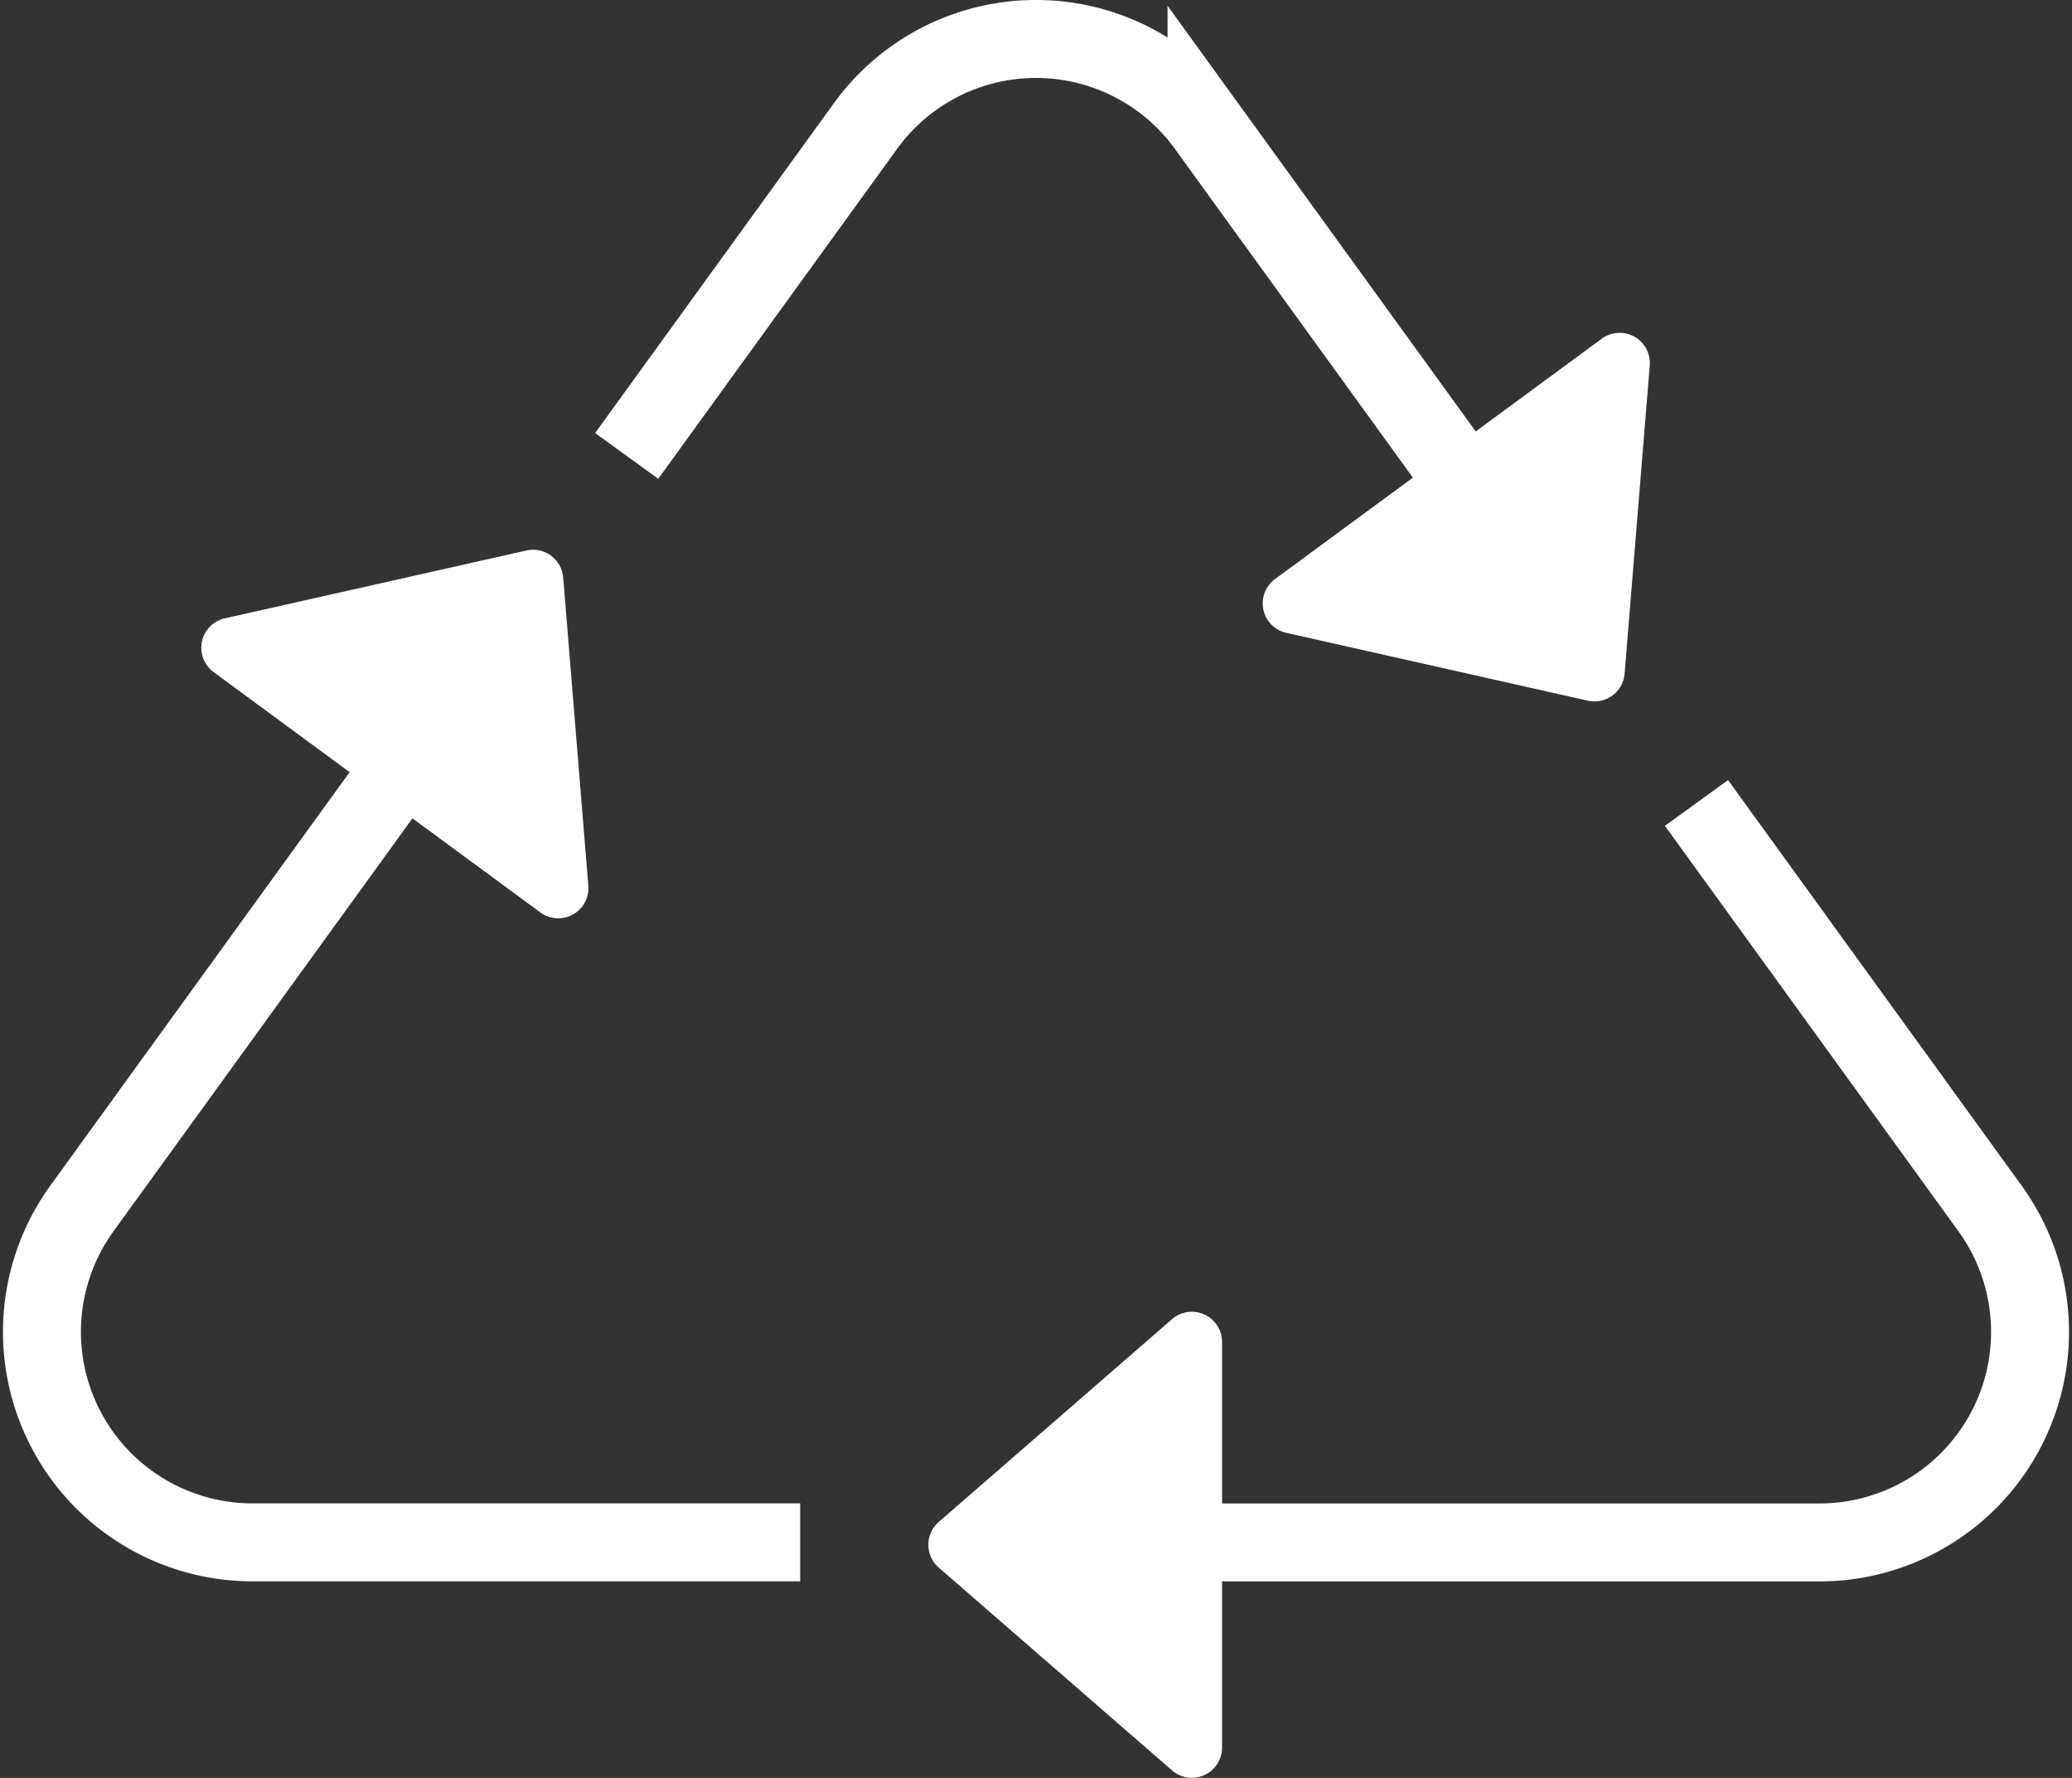
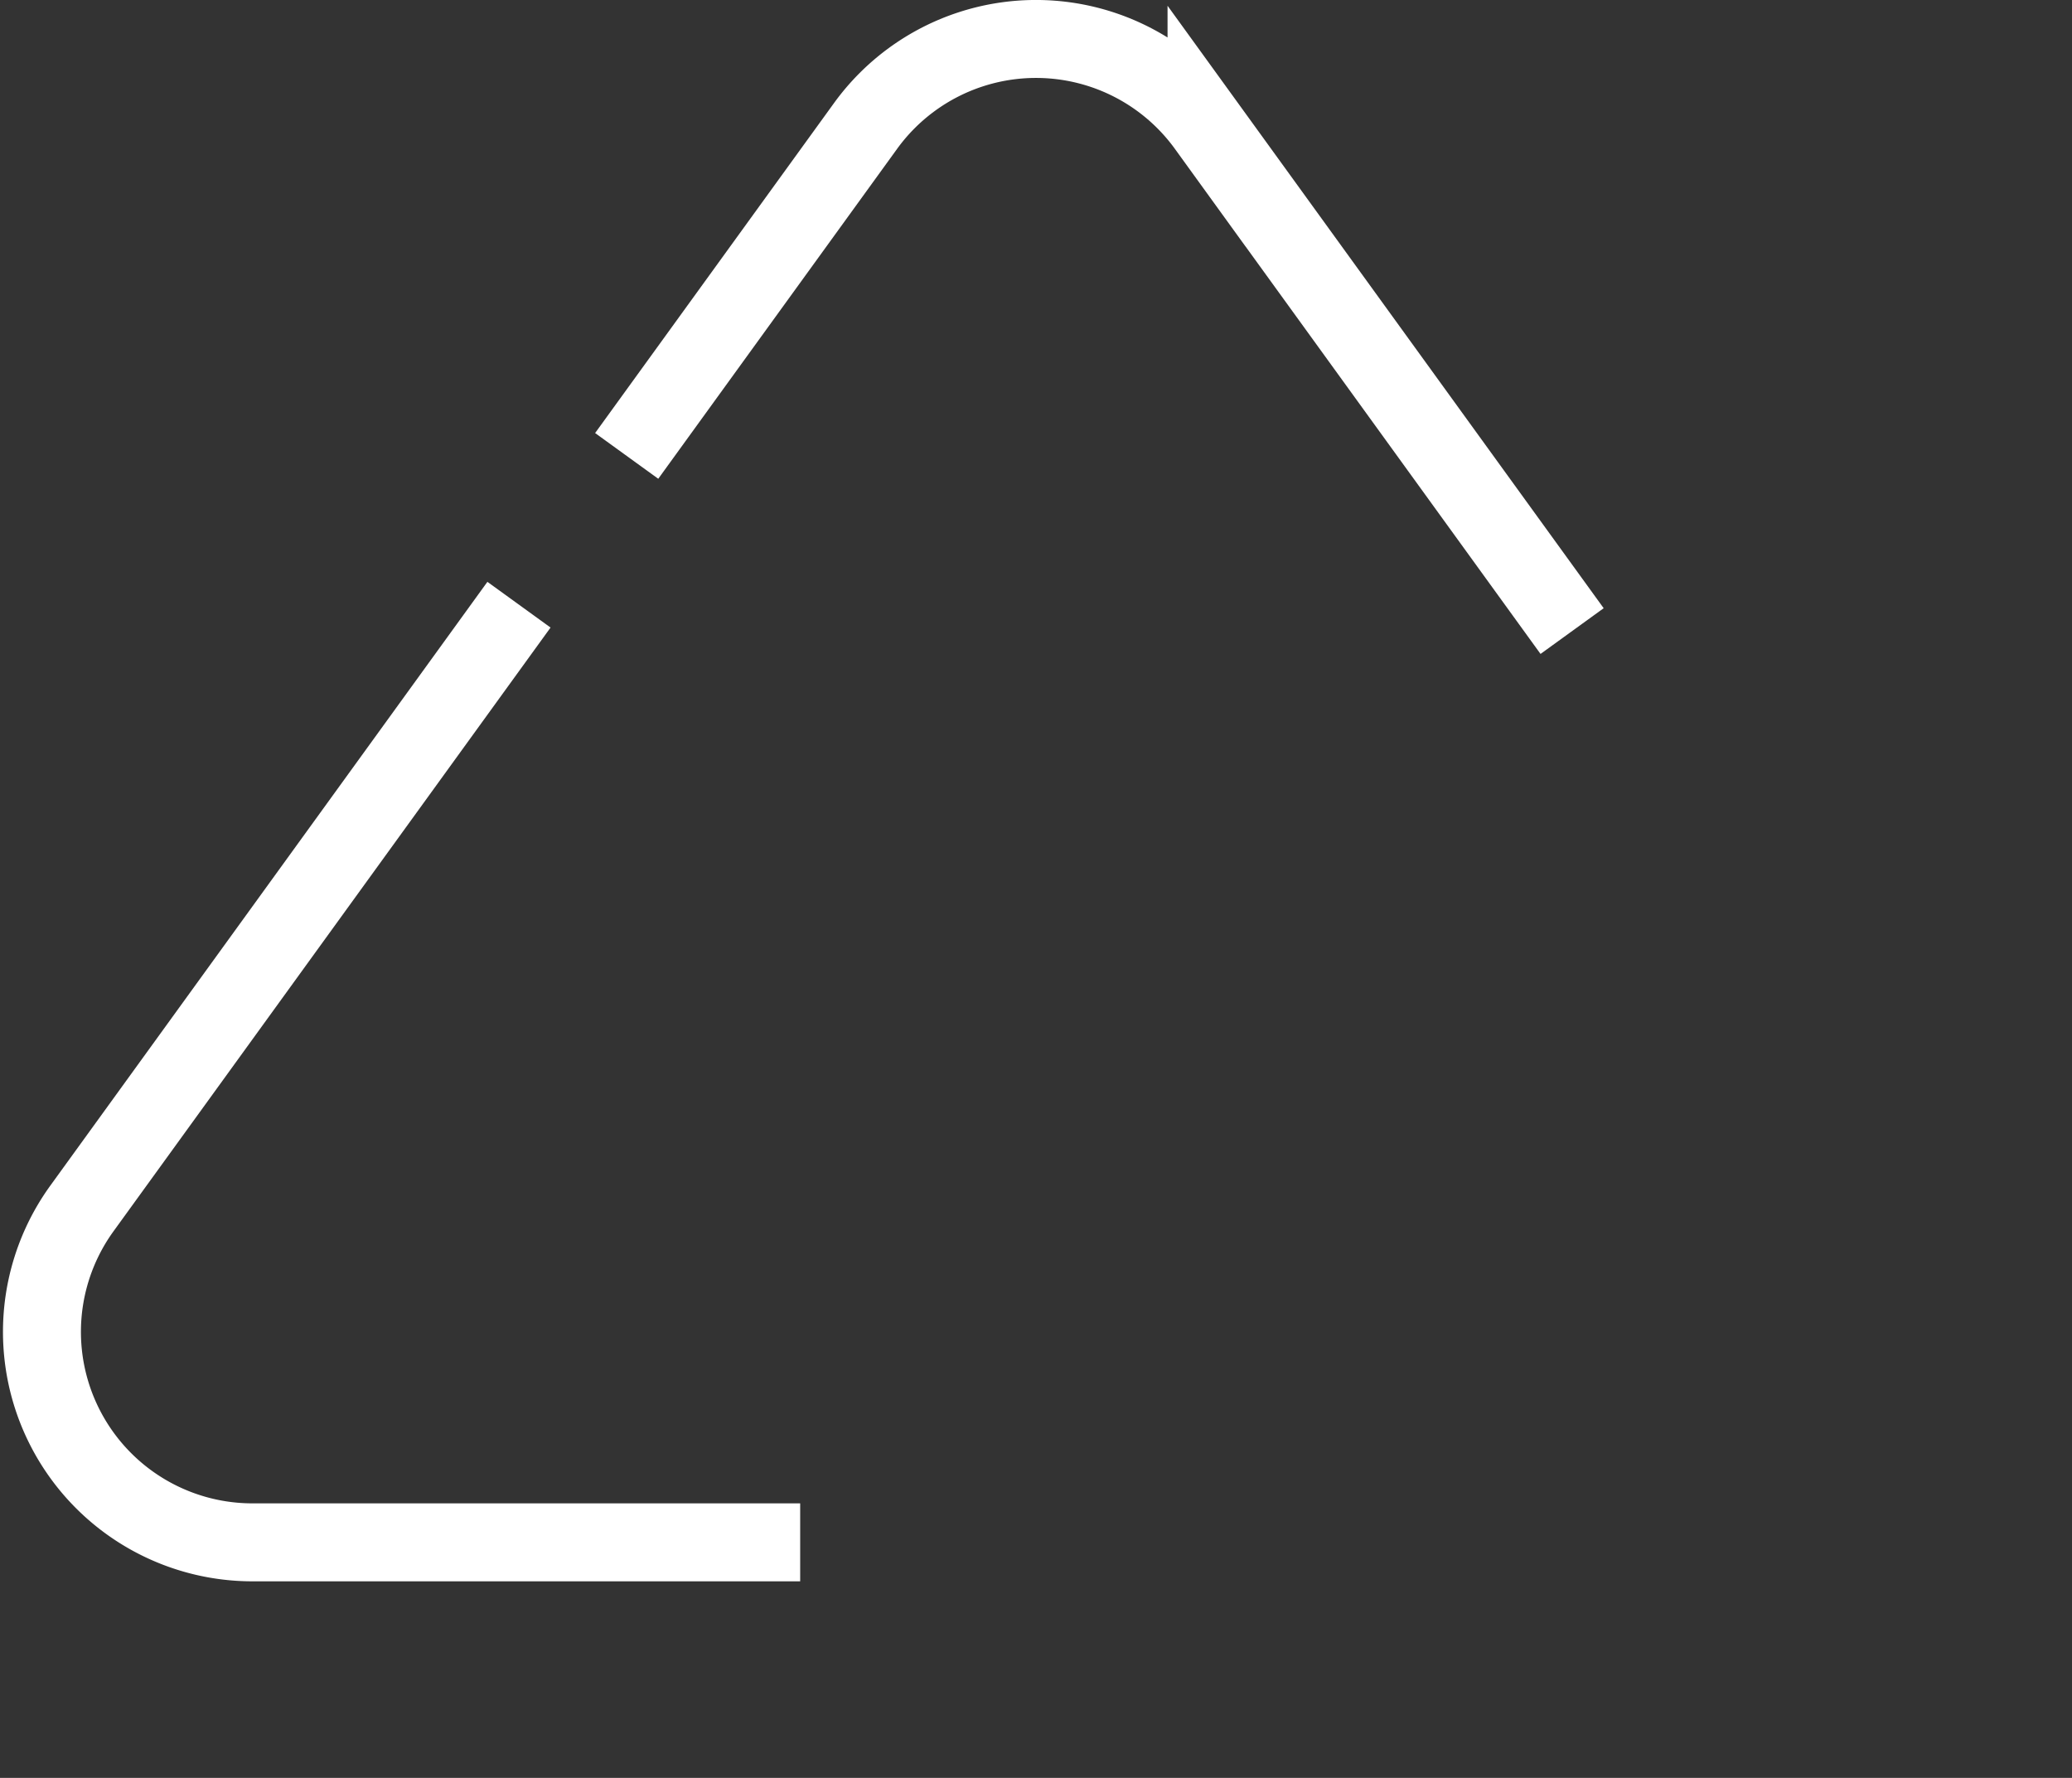
<svg xmlns="http://www.w3.org/2000/svg" width="106.32" height="91.216" viewBox="0 0 106.32 91.216">
  <rect x="0" y="0" width="106.32" height="91.216" fill="#333333" stroke="none" />
  <g id="adaptability-icon" transform="translate(0.201 0.064)">
-     <path id="Path_380" data-name="Path 380" d="M154.251,162.9h43.385a10.8,10.8,0,0,0,8.751-17.139l-15.06-20.8" transform="translate(-104.477 -83.828)" fill="none" stroke="#fff" stroke-width="4" />
    <path id="Path_381" data-name="Path 381" d="M30.493,95.95,8.072,126.918a10.8,10.8,0,0,0,8.75,17.139h28.1" transform="translate(-4.064 -64.989)" fill="none" stroke="#fff" stroke-width="4" />
    <path id="Path_382" data-name="Path 382" d="M147.544,36.377l-5.474-7.56-13.285-18.35a10.8,10.8,0,0,0-17.5,0L99.032,27.39" transform="translate(-67.076 -4.063)" fill="none" stroke="#fff" stroke-width="4" />
-     <path id="Path_383" data-name="Path 383" d="M218.739,70.2l1.29-15.811a1.549,1.549,0,0,0-2.461-1.374L200.8,65.348a1.549,1.549,0,0,0,.578,2.759l15.477,3.48a1.549,1.549,0,0,0,1.884-1.385" transform="translate(-135.577 -35.702)" fill="#fff" />
-     <path id="Path_384" data-name="Path 384" d="M49.956,88.635l1.29,15.811a1.549,1.549,0,0,1-2.461,1.374L32.017,93.489a1.549,1.549,0,0,1,.578-2.759l15.477-3.48a1.549,1.549,0,0,1,1.883,1.385" transform="translate(-21.258 -59.07)" fill="#fff" />
-     <path id="Path_385" data-name="Path 385" d="M147.525,219.149,159.5,208.742a1.549,1.549,0,0,1,2.565,1.169v20.814a1.549,1.549,0,0,1-2.565,1.169l-11.973-10.407a1.549,1.549,0,0,1,0-2.338" transform="translate(-99.56 -141.125)" fill="#fff" />
  </g>
</svg>